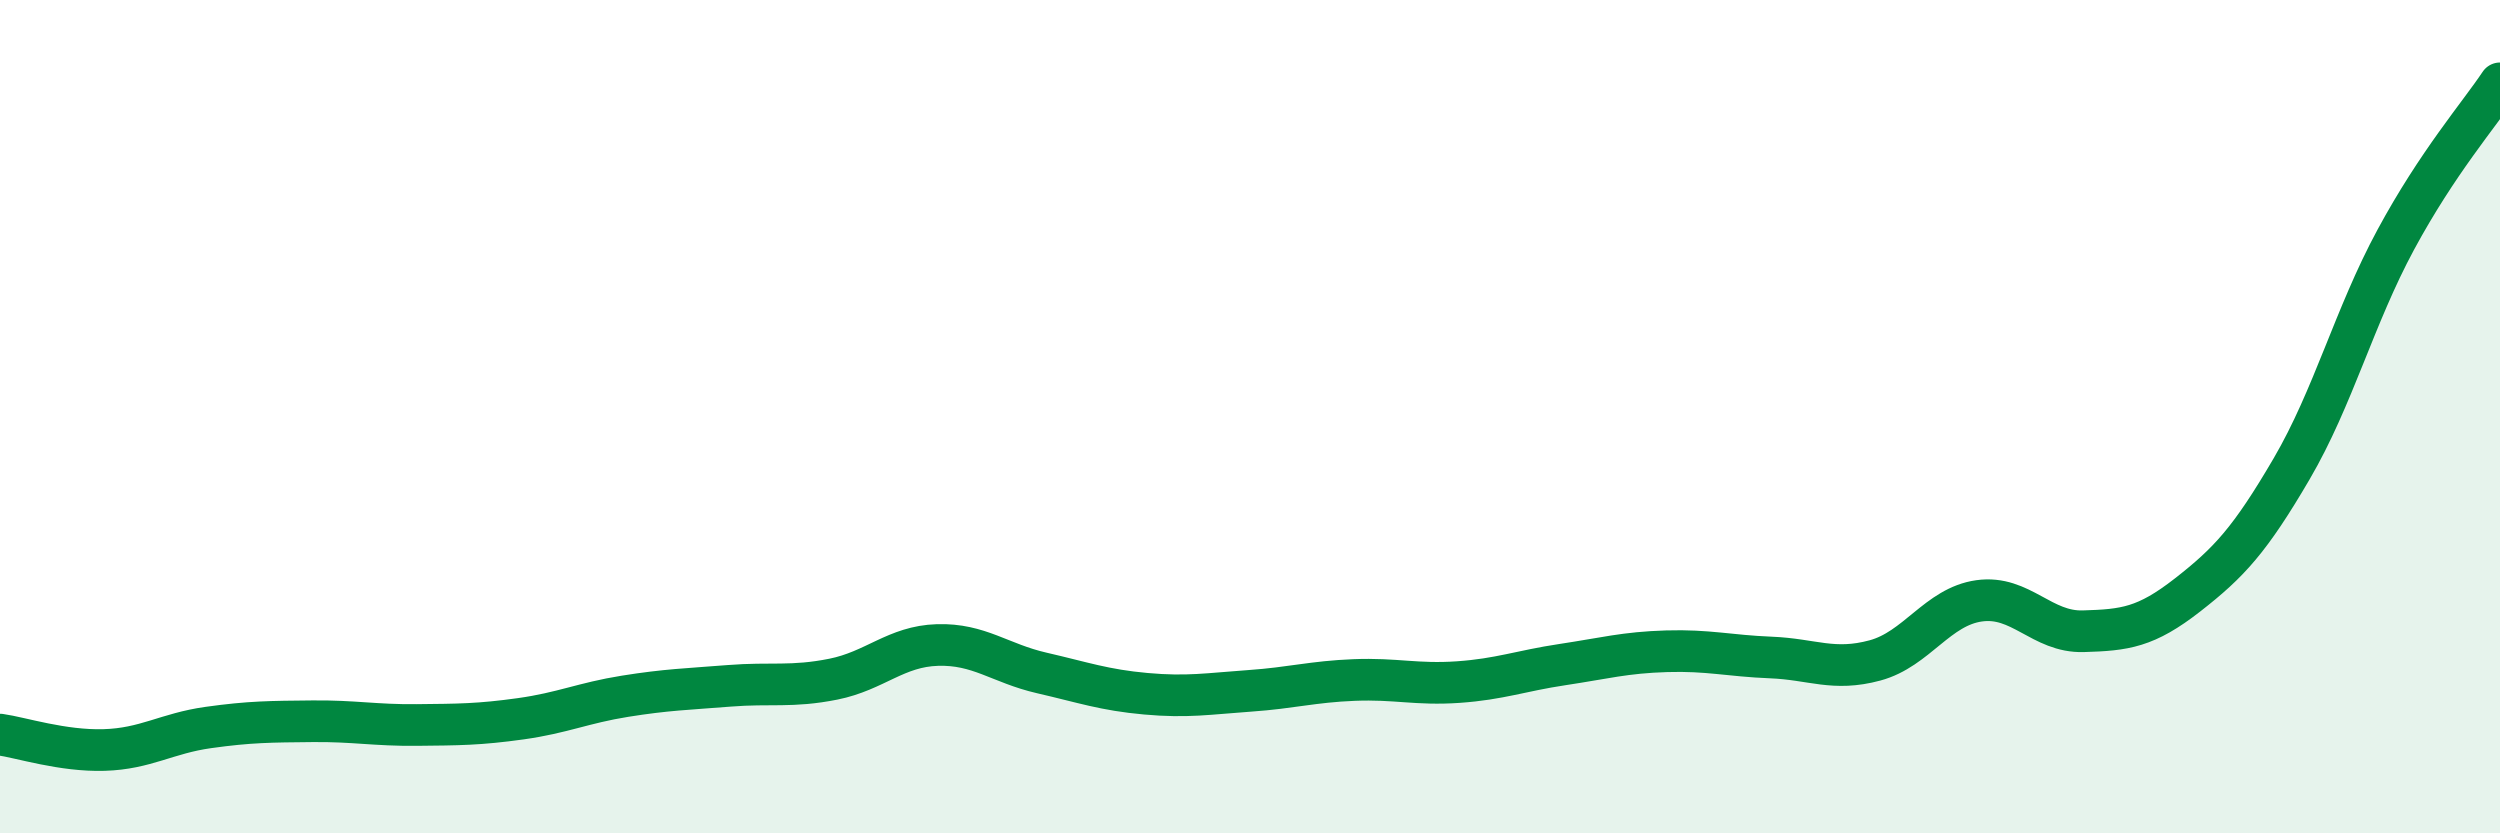
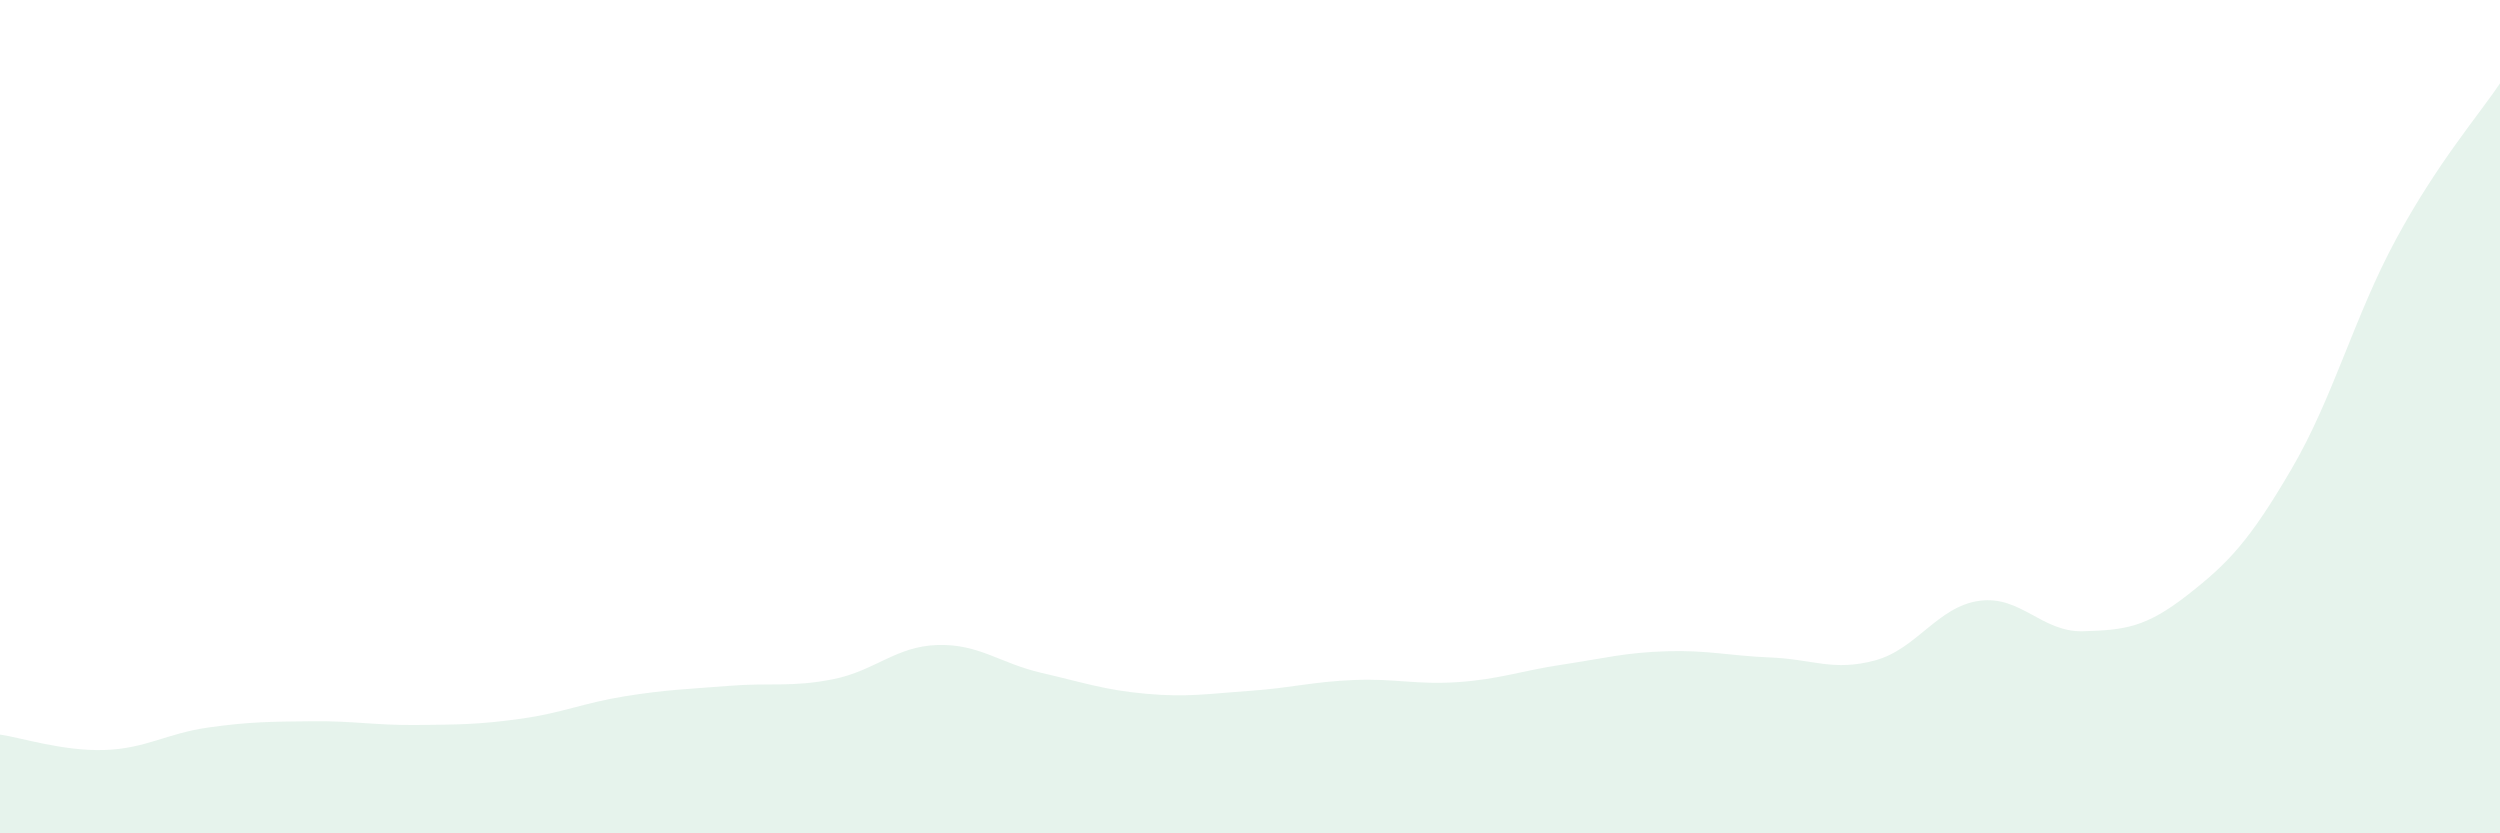
<svg xmlns="http://www.w3.org/2000/svg" width="60" height="20" viewBox="0 0 60 20">
  <path d="M 0,17.63 C 0.5,17.7 1.5,18.03 2.5,18 C 3.5,17.97 4,17.6 5,17.46 C 6,17.32 6.5,17.32 7.5,17.31 C 8.5,17.3 9,17.41 10,17.4 C 11,17.39 11.5,17.39 12.5,17.25 C 13.5,17.11 14,16.87 15,16.71 C 16,16.55 16.5,16.54 17.5,16.46 C 18.5,16.38 19,16.5 20,16.3 C 21,16.1 21.5,15.51 22.5,15.48 C 23.5,15.45 24,15.92 25,16.15 C 26,16.38 26.5,16.56 27.5,16.65 C 28.5,16.74 29,16.65 30,16.58 C 31,16.51 31.5,16.36 32.5,16.32 C 33.5,16.28 34,16.44 35,16.37 C 36,16.3 36.5,16.1 37.5,15.95 C 38.5,15.8 39,15.66 40,15.63 C 41,15.6 41.5,15.74 42.5,15.78 C 43.5,15.82 44,16.12 45,15.85 C 46,15.58 46.5,14.56 47.5,14.42 C 48.5,14.28 49,15.18 50,15.15 C 51,15.12 51.5,15.06 52.5,14.28 C 53.5,13.5 54,12.96 55,11.25 C 56,9.54 56.5,7.6 57.5,5.75 C 58.5,3.9 59.5,2.75 60,2L60 20L0 20Z" fill="#008740" opacity="0.1" stroke-linecap="round" stroke-linejoin="round" />
-   <path d="M 0,17.63 C 0.5,17.7 1.5,18.03 2.5,18 C 3.5,17.97 4,17.6 5,17.46 C 6,17.32 6.5,17.32 7.5,17.31 C 8.5,17.3 9,17.41 10,17.4 C 11,17.39 11.5,17.39 12.5,17.25 C 13.5,17.11 14,16.87 15,16.71 C 16,16.55 16.5,16.54 17.5,16.46 C 18.5,16.38 19,16.5 20,16.3 C 21,16.1 21.5,15.51 22.5,15.48 C 23.5,15.45 24,15.92 25,16.15 C 26,16.38 26.5,16.56 27.5,16.65 C 28.5,16.74 29,16.65 30,16.58 C 31,16.51 31.5,16.36 32.5,16.32 C 33.5,16.28 34,16.44 35,16.37 C 36,16.3 36.5,16.1 37.5,15.95 C 38.5,15.8 39,15.66 40,15.63 C 41,15.6 41.5,15.74 42.5,15.78 C 43.5,15.82 44,16.12 45,15.85 C 46,15.58 46.5,14.56 47.5,14.42 C 48.5,14.28 49,15.18 50,15.15 C 51,15.12 51.5,15.06 52.5,14.28 C 53.5,13.5 54,12.96 55,11.25 C 56,9.54 56.5,7.6 57.5,5.75 C 58.5,3.9 59.5,2.75 60,2" stroke="#008740" stroke-width="1" fill="none" stroke-linecap="round" stroke-linejoin="round" />
</svg>